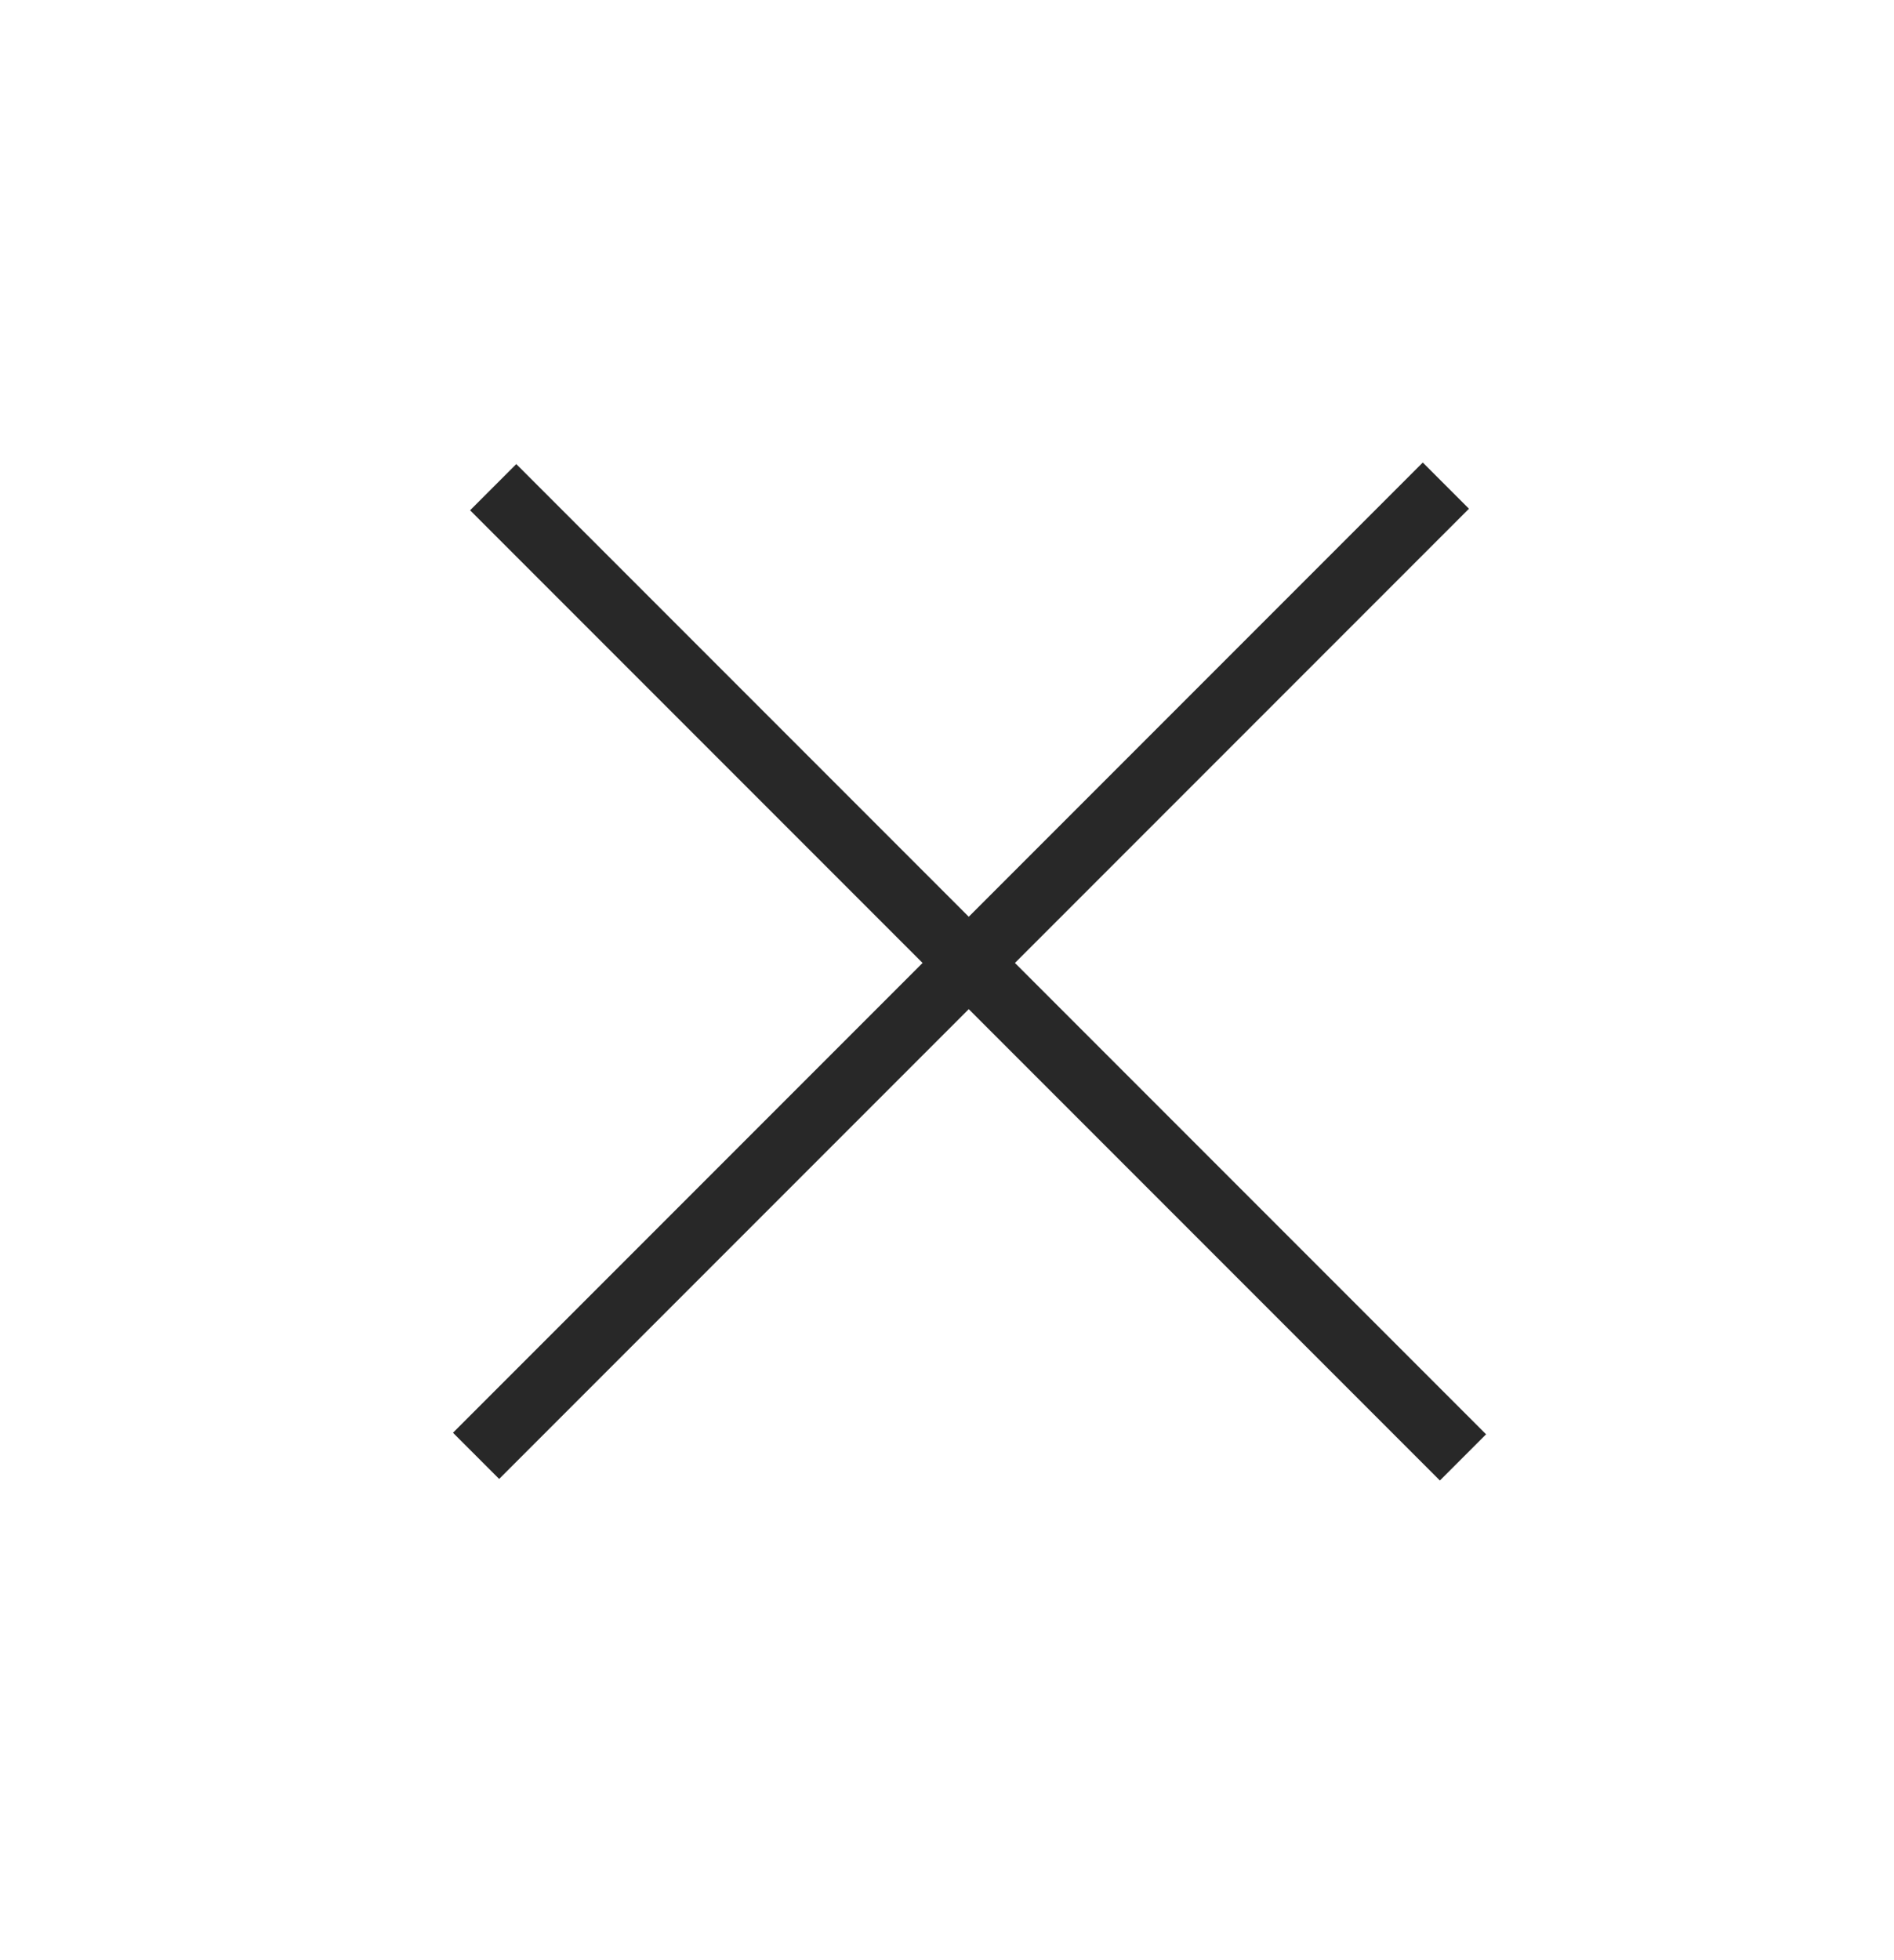
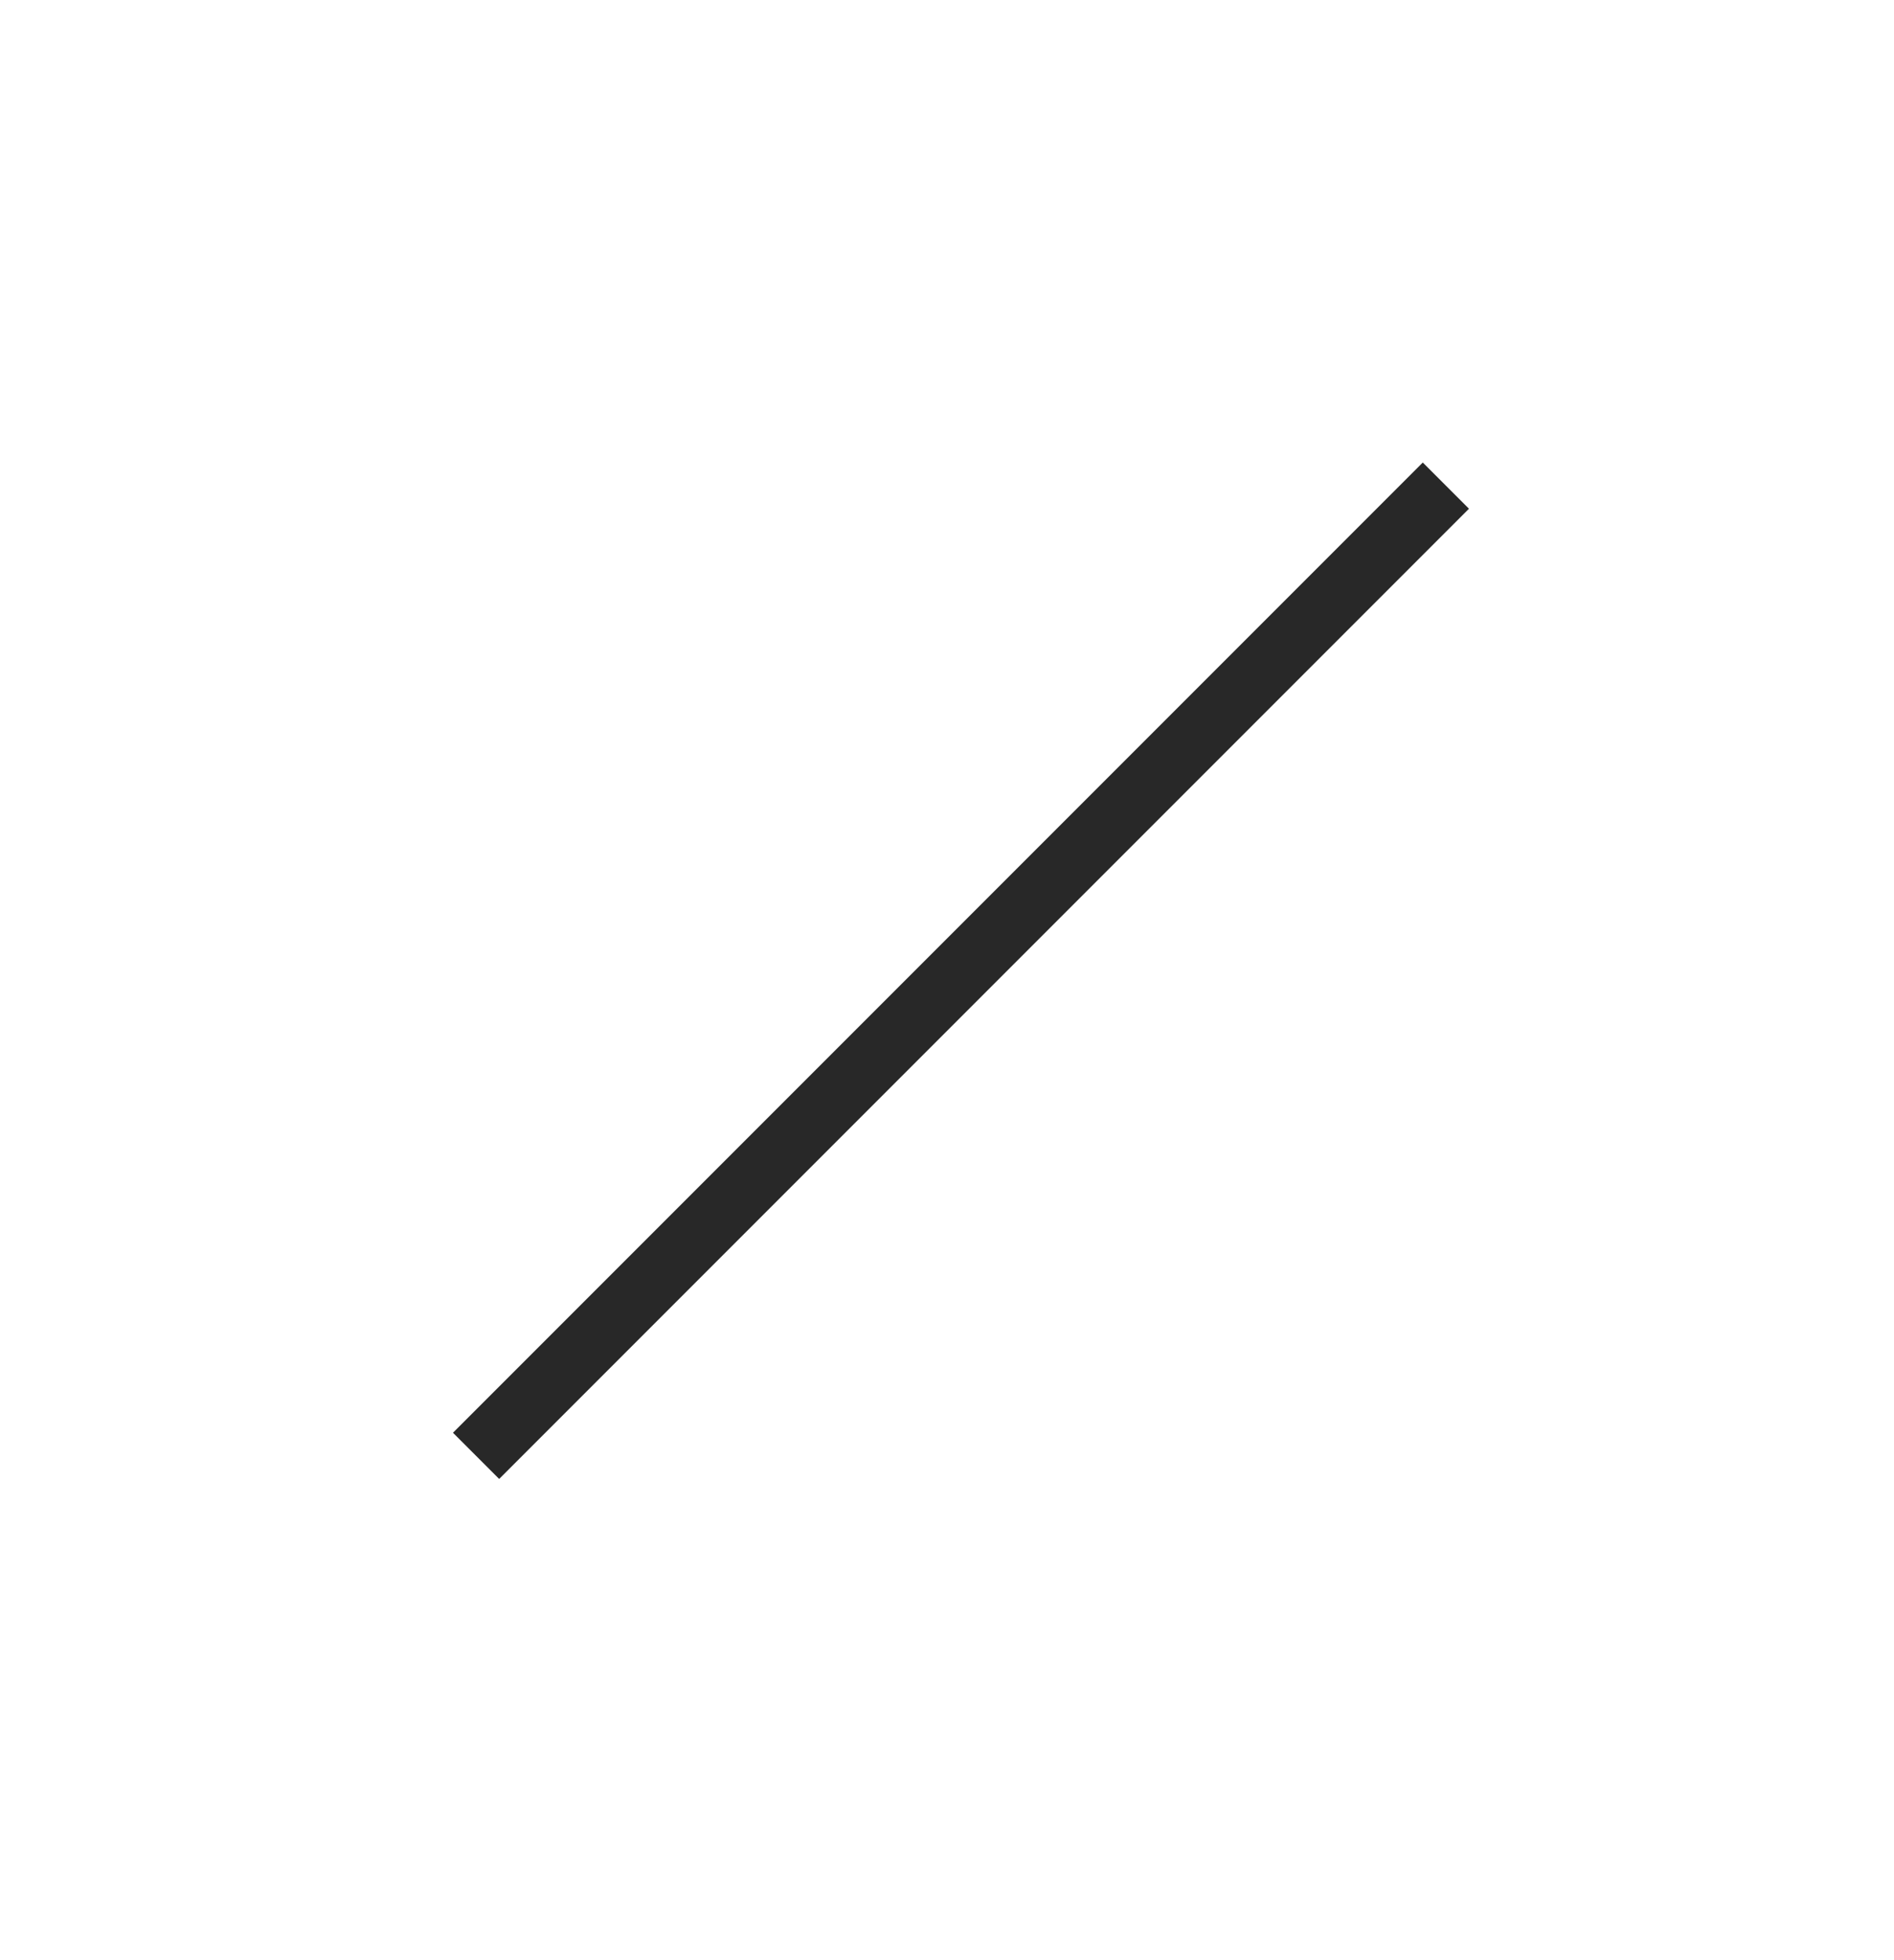
<svg xmlns="http://www.w3.org/2000/svg" width="29" height="30" viewBox="0 0 29 30" fill="none">
-   <path d="M22.047 21.952L7.905 7.81" stroke="#282828" stroke-linecap="square" />
  <path d="M7.643 21.928L21.785 7.786" stroke="#282828" stroke-linecap="square" />
</svg>